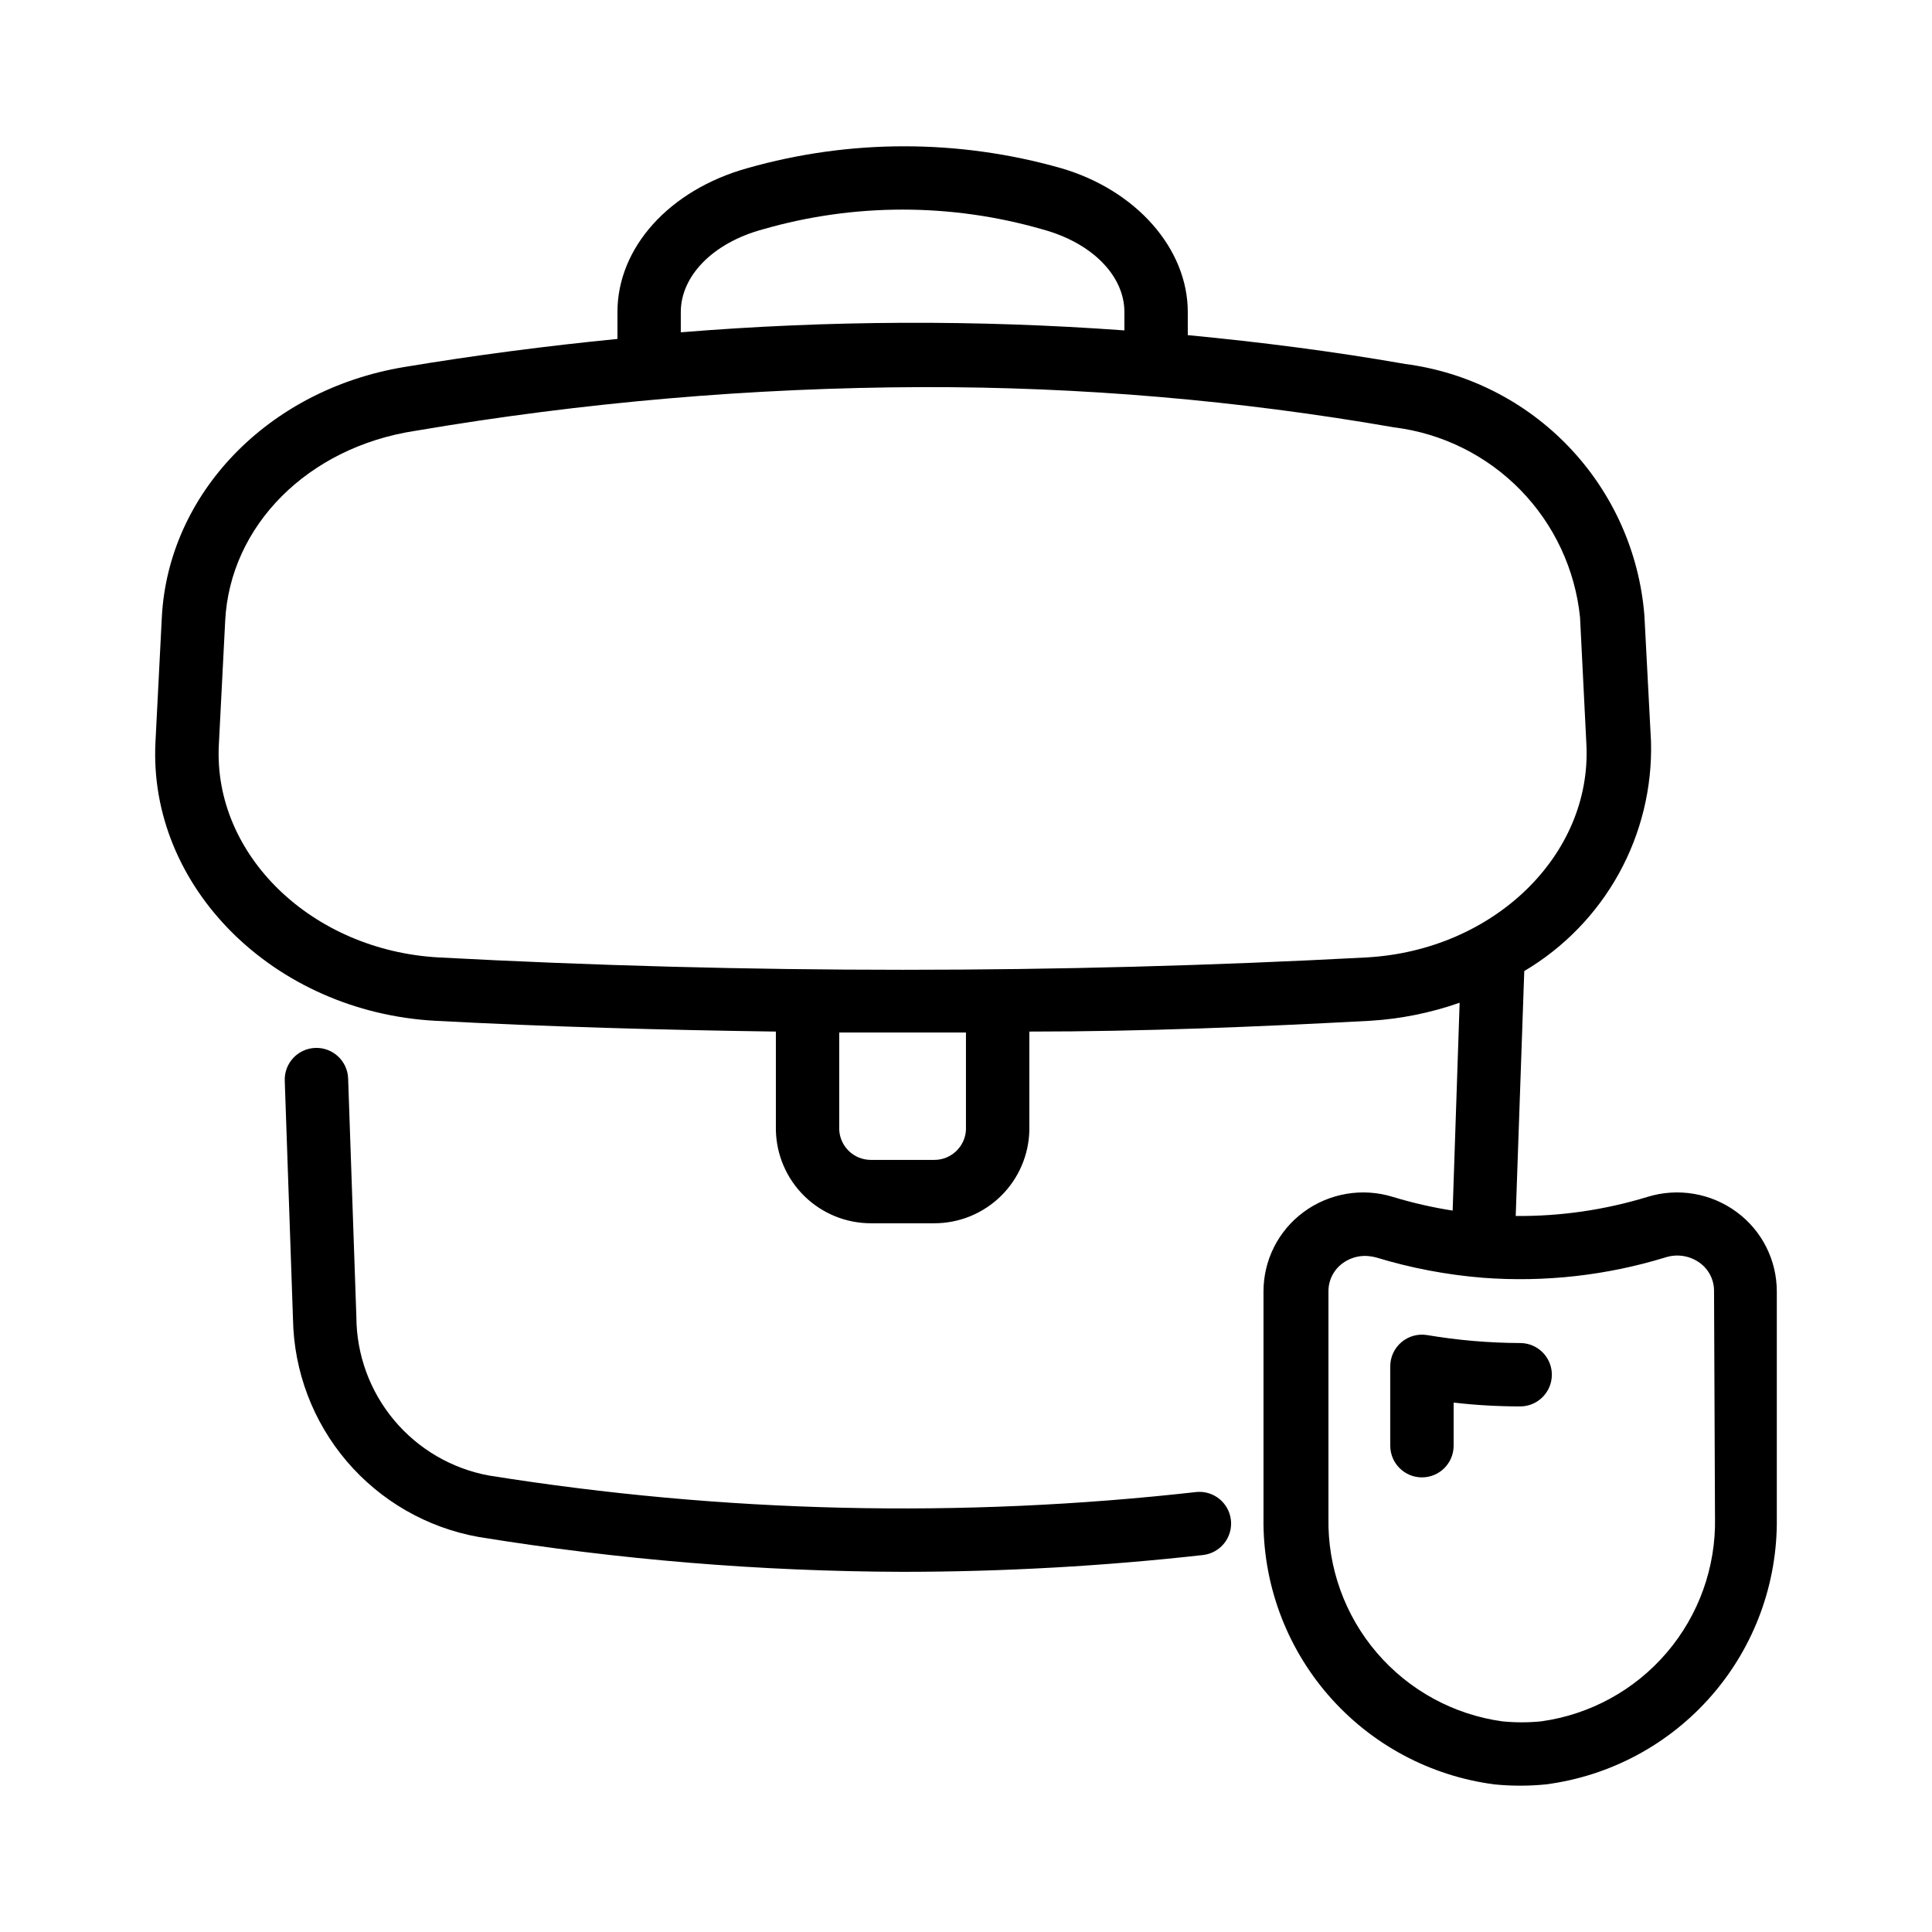
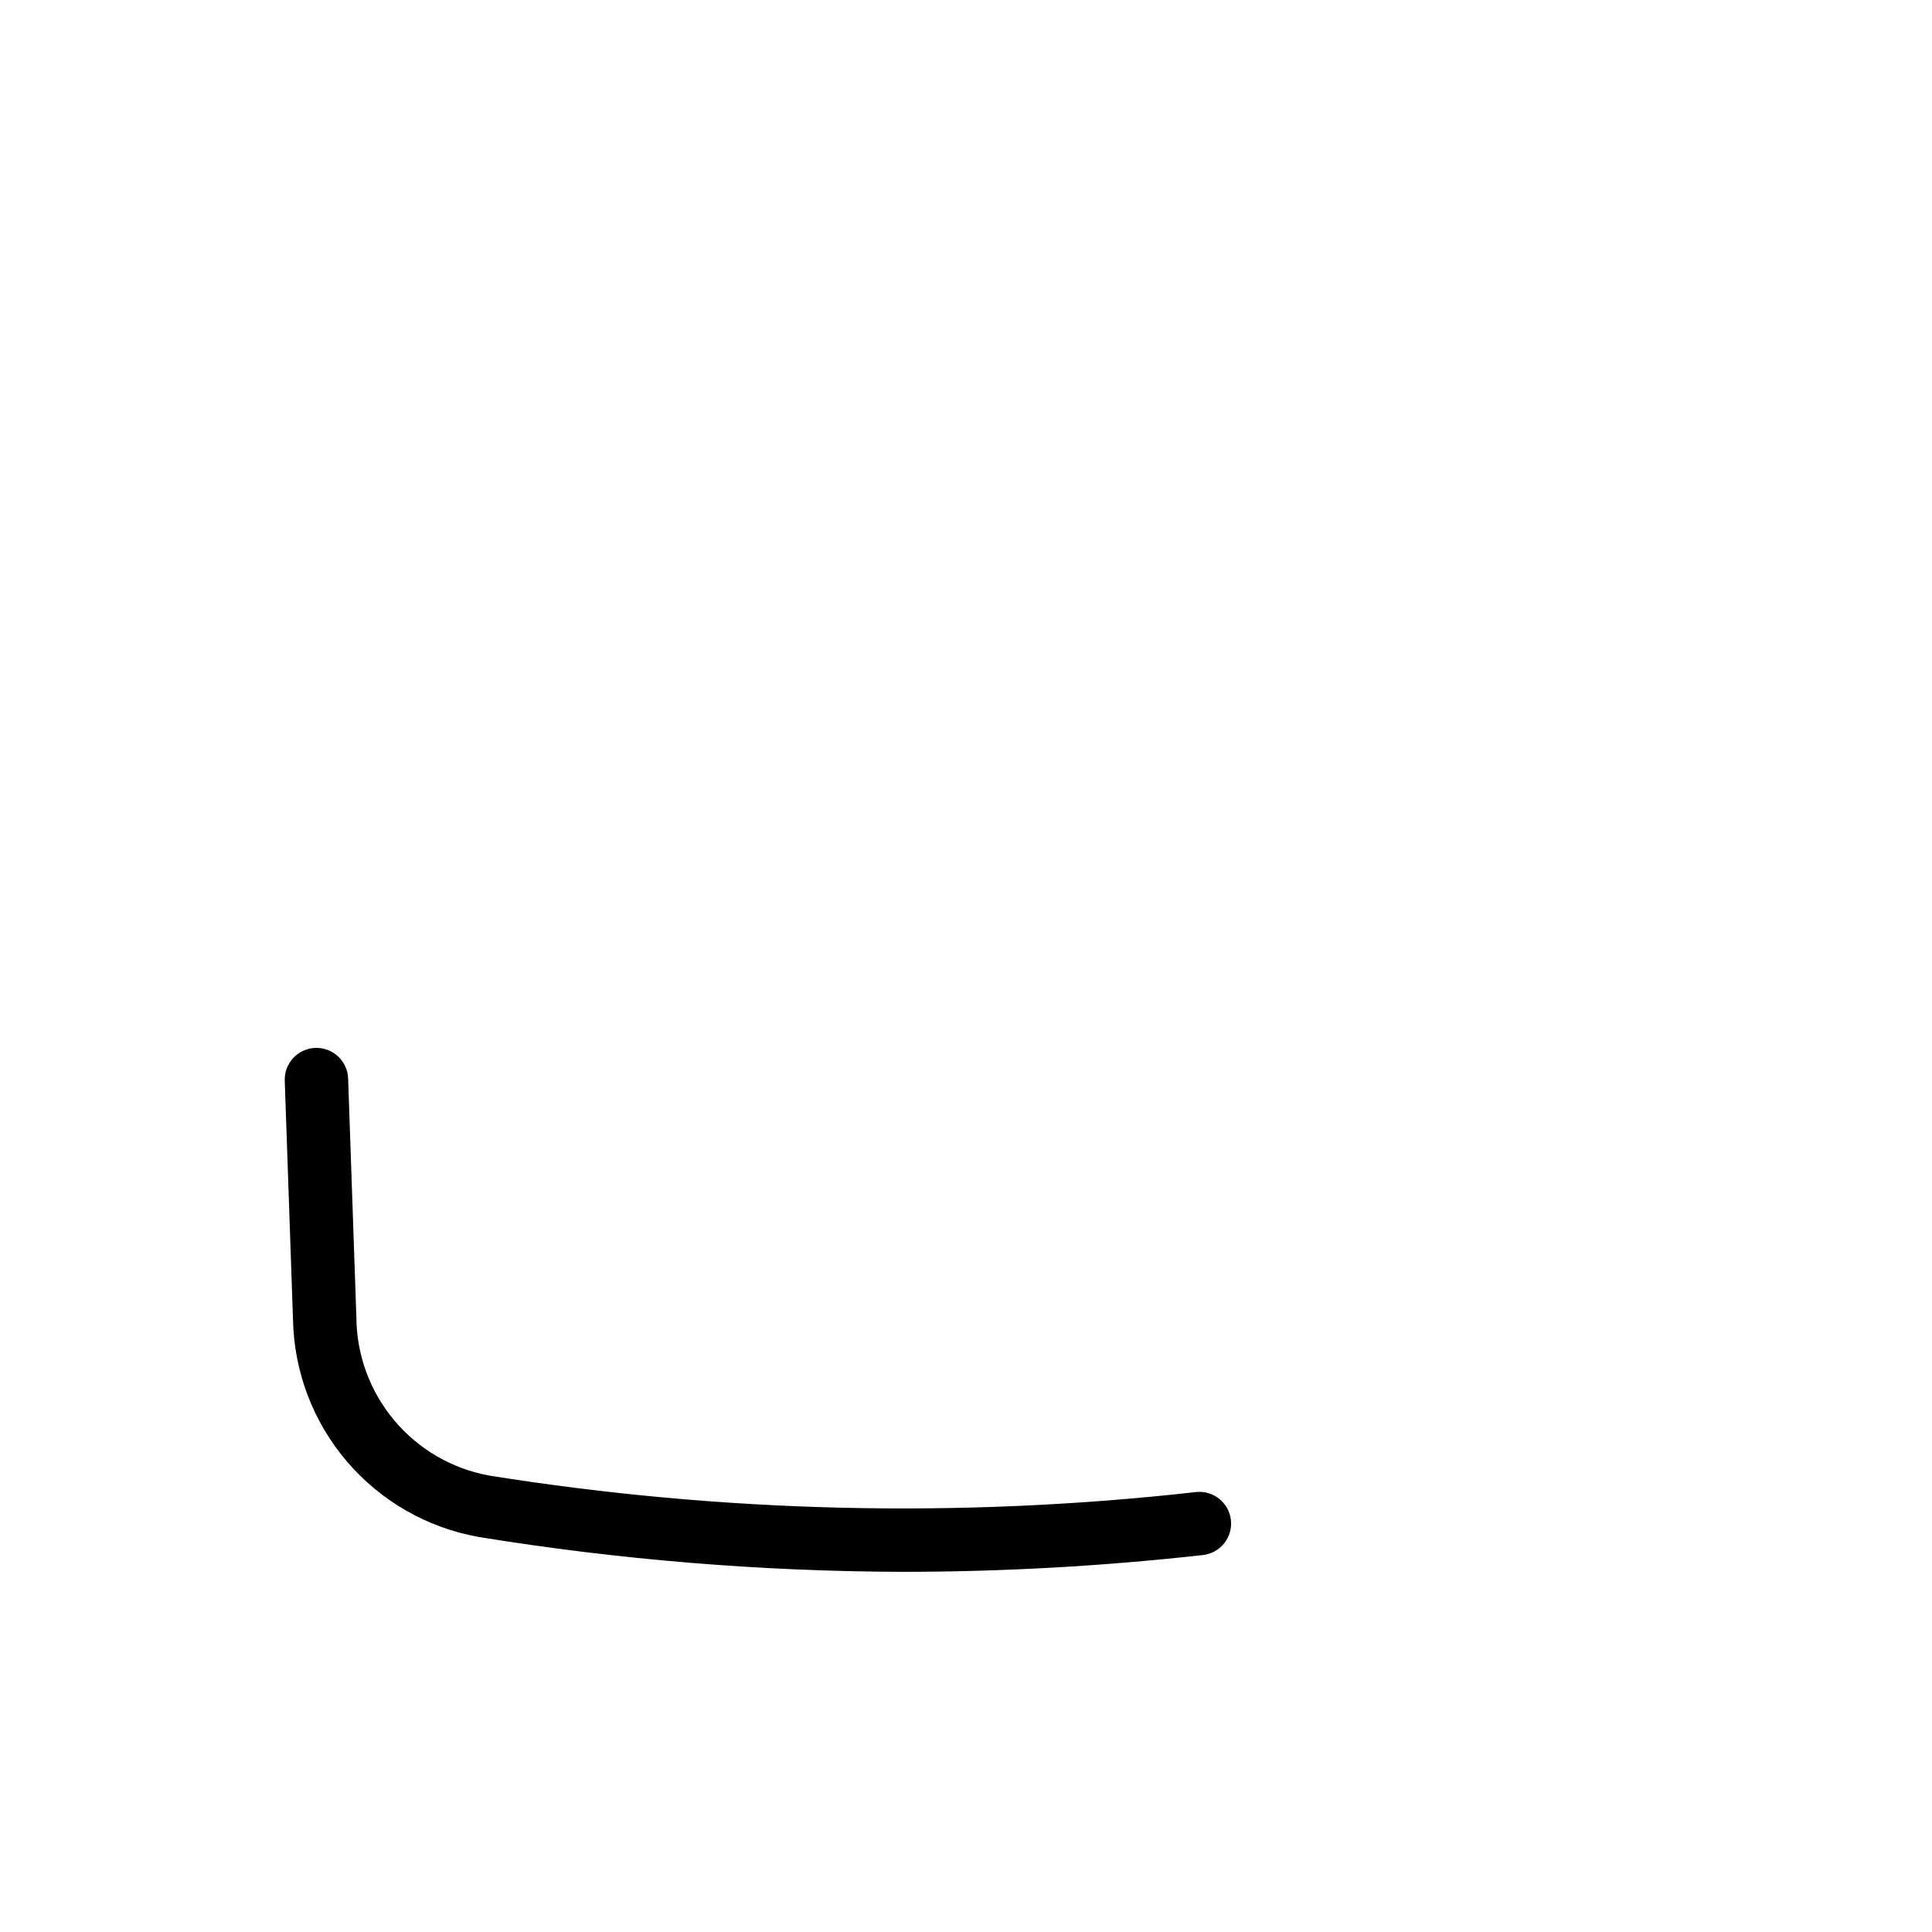
<svg xmlns="http://www.w3.org/2000/svg" fill="#000000" width="800px" height="800px" version="1.1" viewBox="144 144 512 512">
  <g>
    <path d="m461.13 539.39c-62.441 7.027-125.54 5.559-187.59-4.367-9.824-1.816-18.703-7.008-25.113-14.672-6.406-7.664-9.938-17.324-9.984-27.312l-2.184-63.227c-0.164-4.641-4.055-8.266-8.691-8.105-4.637 0.164-8.266 4.055-8.105 8.691l2.184 63.227v0.004c0.254 13.824 5.297 27.133 14.27 37.656 8.977 10.52 21.324 17.598 34.938 20.027 37.148 6.035 74.715 9.125 112.35 9.238 26.598-0.012 53.172-1.496 79.605-4.453 2.215-0.25 4.242-1.375 5.629-3.125s2.019-3.977 1.758-6.195c-0.527-4.508-4.543-7.781-9.066-7.387z" />
-     <path d="m604.29 465.24c-6.824-5.059-15.652-6.555-23.762-4.031-11.289 3.449-23.043 5.148-34.848 5.039l2.266-64.906c10.508-6.223 19.164-15.141 25.07-25.828 5.902-10.688 8.844-22.762 8.52-34.965l-1.762-33.586-0.004-0.004c-1.359-16.664-8.395-32.363-19.934-44.465-11.539-12.105-26.879-19.883-43.461-22.039-19.145-3.359-38.289-5.793-57.602-7.641v-6.129c0-16.793-13.688-32.328-33.586-38.121h-0.004c-27.168-7.727-55.957-7.727-83.129 0-20.738 5.793-34.426 21.074-34.426 38.121v7.137c-18.727 1.848-37.535 4.281-56.68 7.473-36.023 6.047-62.387 33.586-64.066 66.336l-1.68 32.914c-2.016 38.457 31.32 71.625 74.145 73.977 29.977 1.594 60.121 2.434 90.266 2.856v26.031c0.109 6.609 2.812 12.906 7.523 17.543 4.715 4.633 11.059 7.231 17.668 7.227h16.793c6.609 0.004 12.953-2.594 17.664-7.227 4.715-4.637 7.418-10.934 7.527-17.543v-26.031c30.145 0 60.289-1.258 90.266-2.856 8.105-0.488 16.102-2.098 23.762-4.785l-1.848 55.082c-5.34-0.832-10.613-2.039-15.785-3.609-8.109-2.523-16.938-1.027-23.762 4.031-6.68 4.941-10.609 12.766-10.582 21.074v59.953c-0.227 17.23 5.883 33.941 17.168 46.957 11.285 13.02 26.961 21.441 44.047 23.66 4.523 0.449 9.078 0.449 13.602 0 17.086-2.219 32.758-10.641 44.043-23.66 11.285-13.016 17.395-29.727 17.172-46.957v-59.953c0.023-8.309-3.902-16.133-10.582-21.074zm-279.87-238.55c0-9.488 8.398-18.305 21.746-21.914h0.004c24.195-6.973 49.863-6.973 74.059 0 13.352 3.609 21.75 12.426 21.75 21.914v4.871c-39.141-2.852-78.441-2.684-117.56 0.504zm75.57 216.72h0.004c-0.227 4.473-3.922 7.984-8.398 7.977h-16.793c-4.481 0.008-8.172-3.504-8.398-7.977v-25.777h33.586zm106.14-45.68c-81.895 4.367-163.96 4.367-245.86 0-33.586-1.848-59.785-27.121-58.273-56.344l1.68-32.832c1.258-25.191 21.832-46.016 50.383-50.383v0.004c44.387-7.562 89.32-11.441 134.35-11.586 41.906-0.094 83.742 3.477 125.03 10.664 12.707 1.57 24.504 7.41 33.461 16.562 8.953 9.152 14.535 21.078 15.828 33.816l1.68 33.586c1.508 29.391-24.605 54.664-58.277 56.512zm92.363 148.54h0.004c0.246 13.07-4.312 25.777-12.809 35.715-8.496 9.934-20.34 16.41-33.289 18.195-3.406 0.336-6.84 0.336-10.246 0-12.949-1.785-24.793-8.262-33.293-18.195-8.496-9.938-13.051-22.645-12.805-35.715v-59.953c-0.047-2.984 1.363-5.805 3.777-7.555 1.711-1.246 3.766-1.922 5.879-1.934 1.02 0.016 2.035 0.16 3.023 0.422 9.211 2.805 18.699 4.609 28.297 5.375 16.375 1.23 32.84-0.621 48.531-5.461 3.043-0.914 6.336-0.355 8.902 1.512 2.418 1.754 3.828 4.574 3.777 7.559z" />
-     <path d="m546.86 499.92c-8.246-0.031-16.473-0.734-24.602-2.102-2.465-0.422-4.988 0.27-6.887 1.895-1.898 1.621-2.977 4.004-2.938 6.504v20.906c0 4.641 3.758 8.398 8.395 8.398s8.398-3.758 8.398-8.398v-11.418c5.852 0.672 11.742 1.008 17.633 1.008 4.637 0 8.395-3.762 8.395-8.398 0-4.637-3.758-8.395-8.395-8.395z" />
  </g>
</svg>